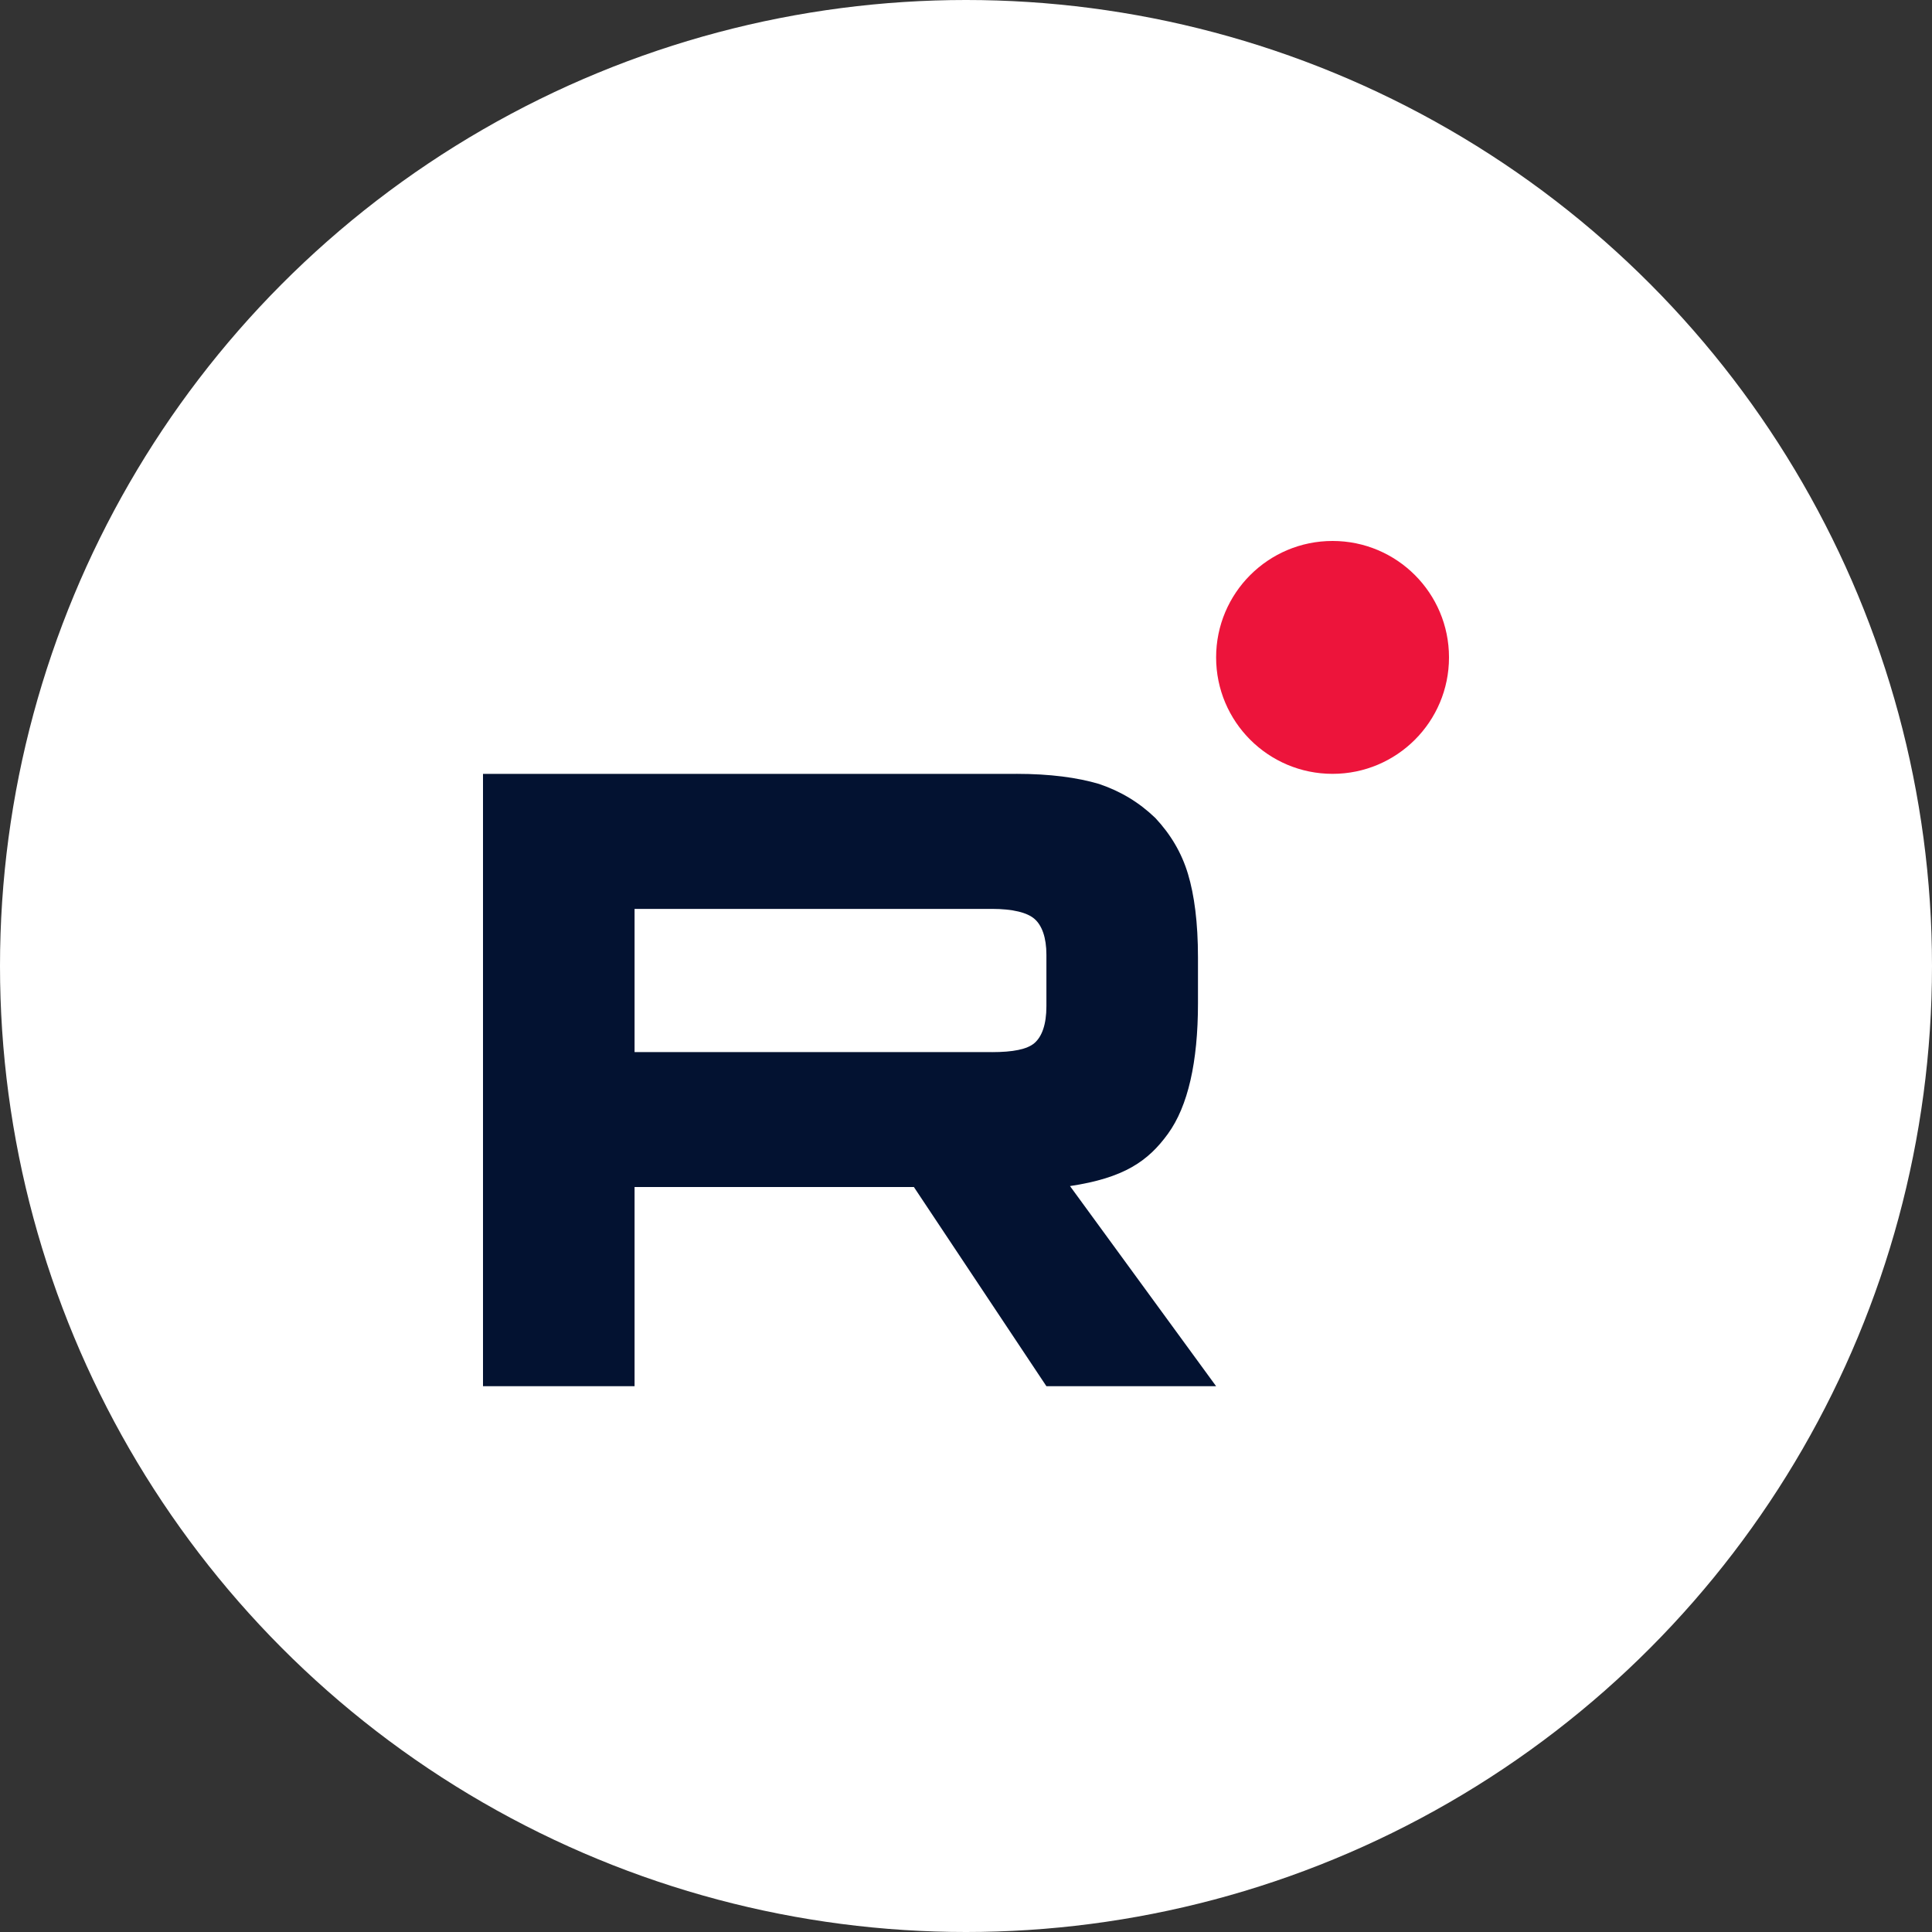
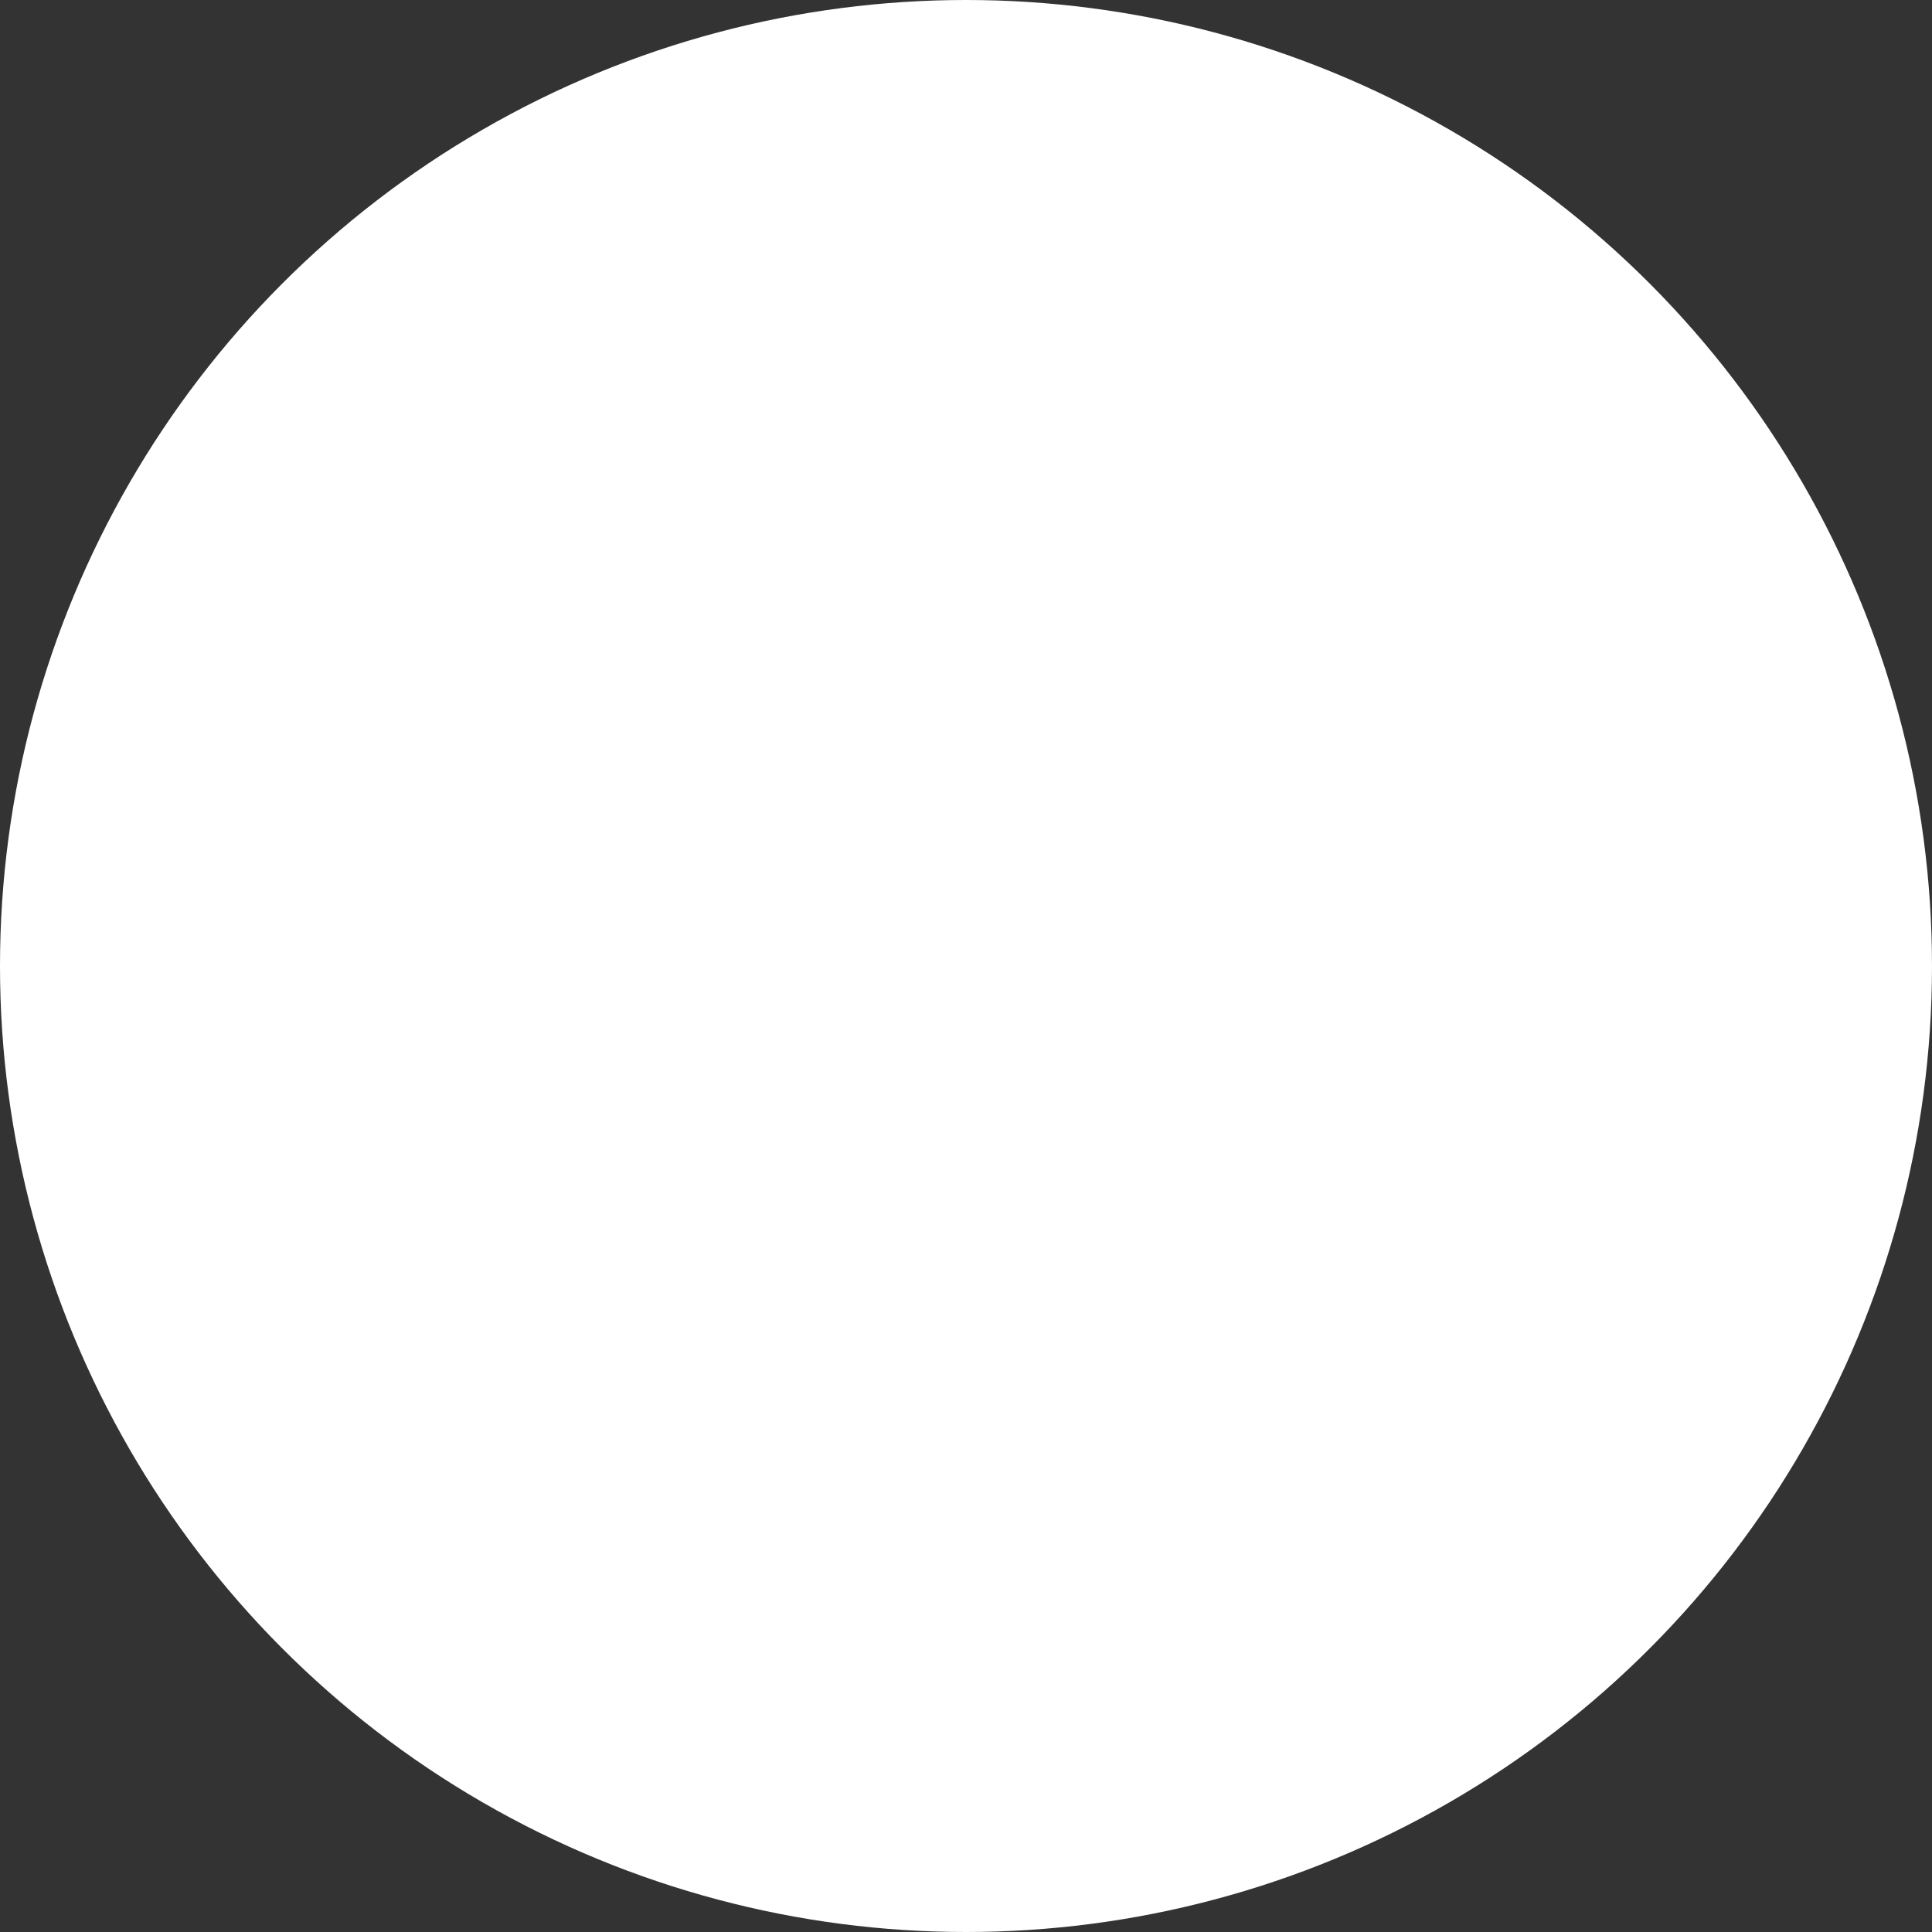
<svg xmlns="http://www.w3.org/2000/svg" width="100" height="100" viewBox="0 0 100 100" fill="none">
  <rect x="0" y="0" width="100" height="100" fill="#333333" stroke="none" />
  <circle cx="50" cy="50" r="50" fill="white" />
  <g clip-path="url(#clip0_448_80)">
-     <path d="M51.343 54.455H32.845V47.044H51.343C52.423 47.044 53.174 47.234 53.551 47.567C53.928 47.9 54.162 48.518 54.162 49.42V52.081C54.162 53.032 53.928 53.649 53.551 53.982C53.174 54.315 52.423 54.458 51.343 54.458V54.455ZM52.611 40.057H25V71.75H32.845V61.439H47.302L54.162 71.75H62.946L55.383 61.391C58.172 60.972 59.424 60.107 60.456 58.681C61.489 57.255 62.007 54.975 62.007 51.933V49.557C62.007 47.752 61.818 46.326 61.489 45.233C61.16 44.141 60.597 43.19 59.798 42.336C58.954 41.528 58.014 40.959 56.886 40.577C55.757 40.244 54.347 40.054 52.611 40.054V40.057Z" fill="#031231" />
-     <path d="M68.973 40.054C72.302 40.054 75 37.355 75 34.027C75 30.698 72.302 28 68.973 28C65.645 28 62.946 30.698 62.946 34.027C62.946 37.355 65.645 40.054 68.973 40.054Z" fill="#ED143B" />
-   </g>
+     </g>
  <defs>
    <clipPath id="clip0_448_80">
      <rect width="50" height="43.75" fill="white" transform="translate(25 28)" />
    </clipPath>
  </defs>
</svg>